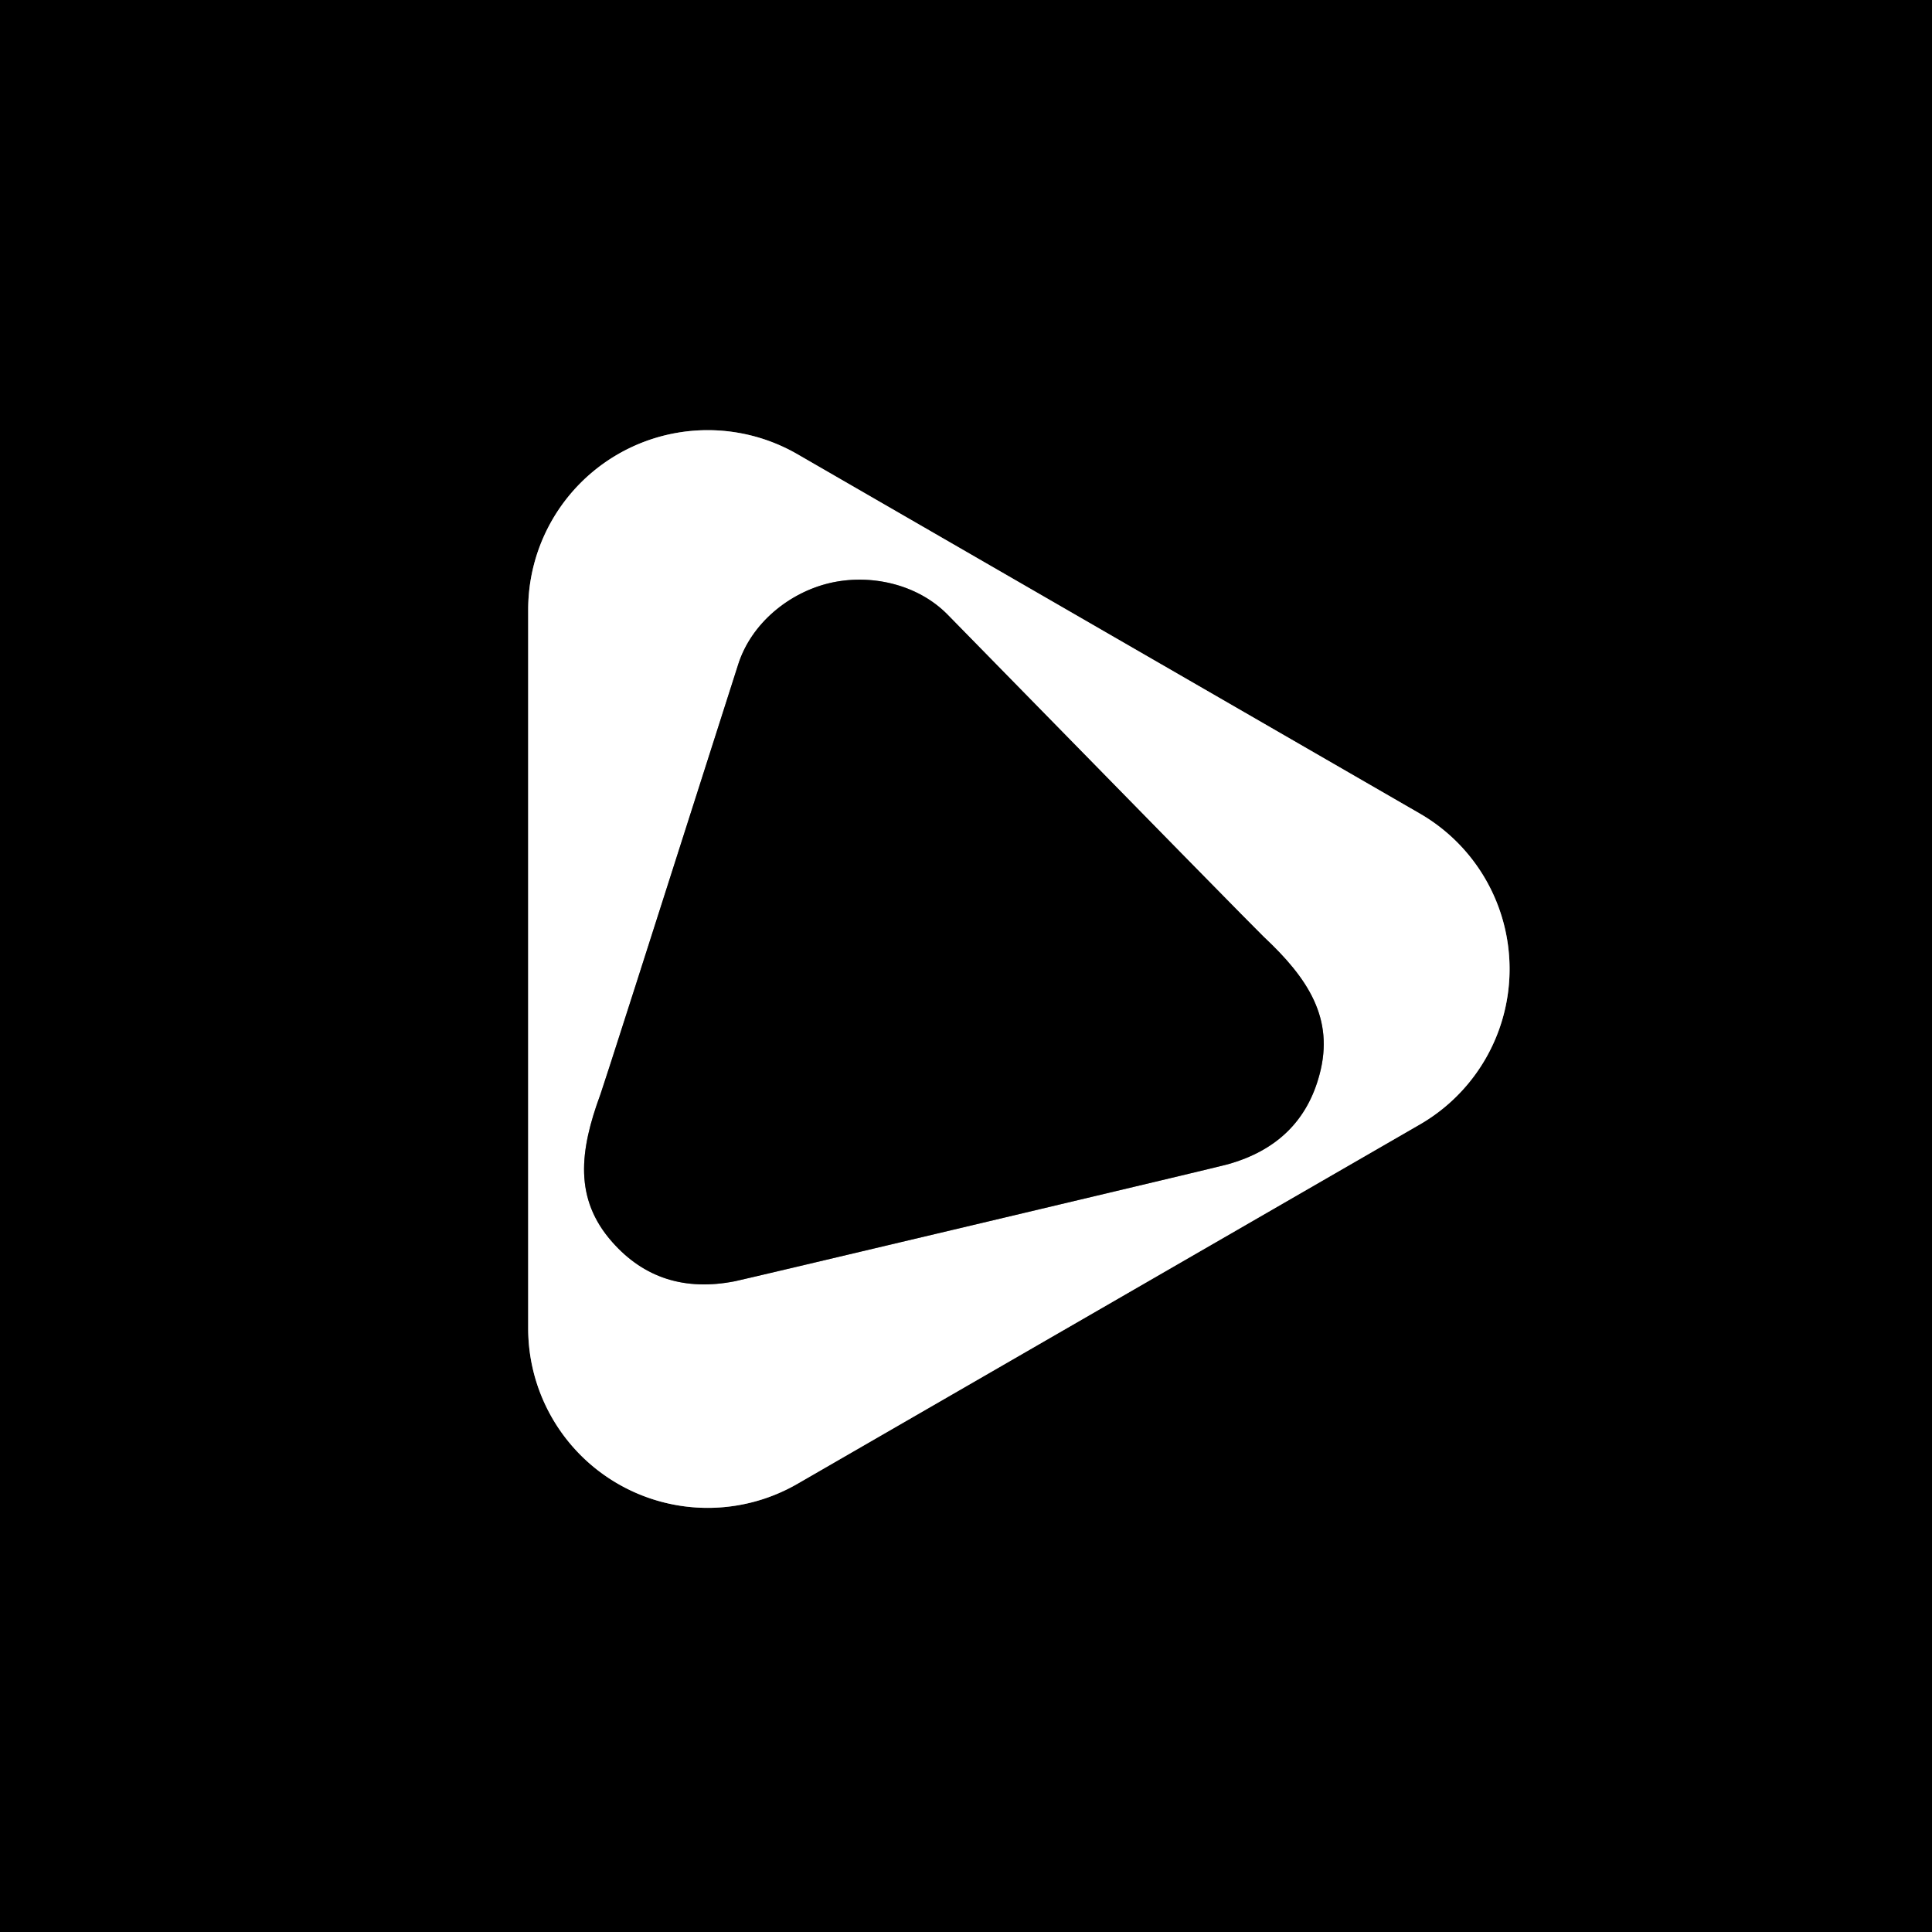
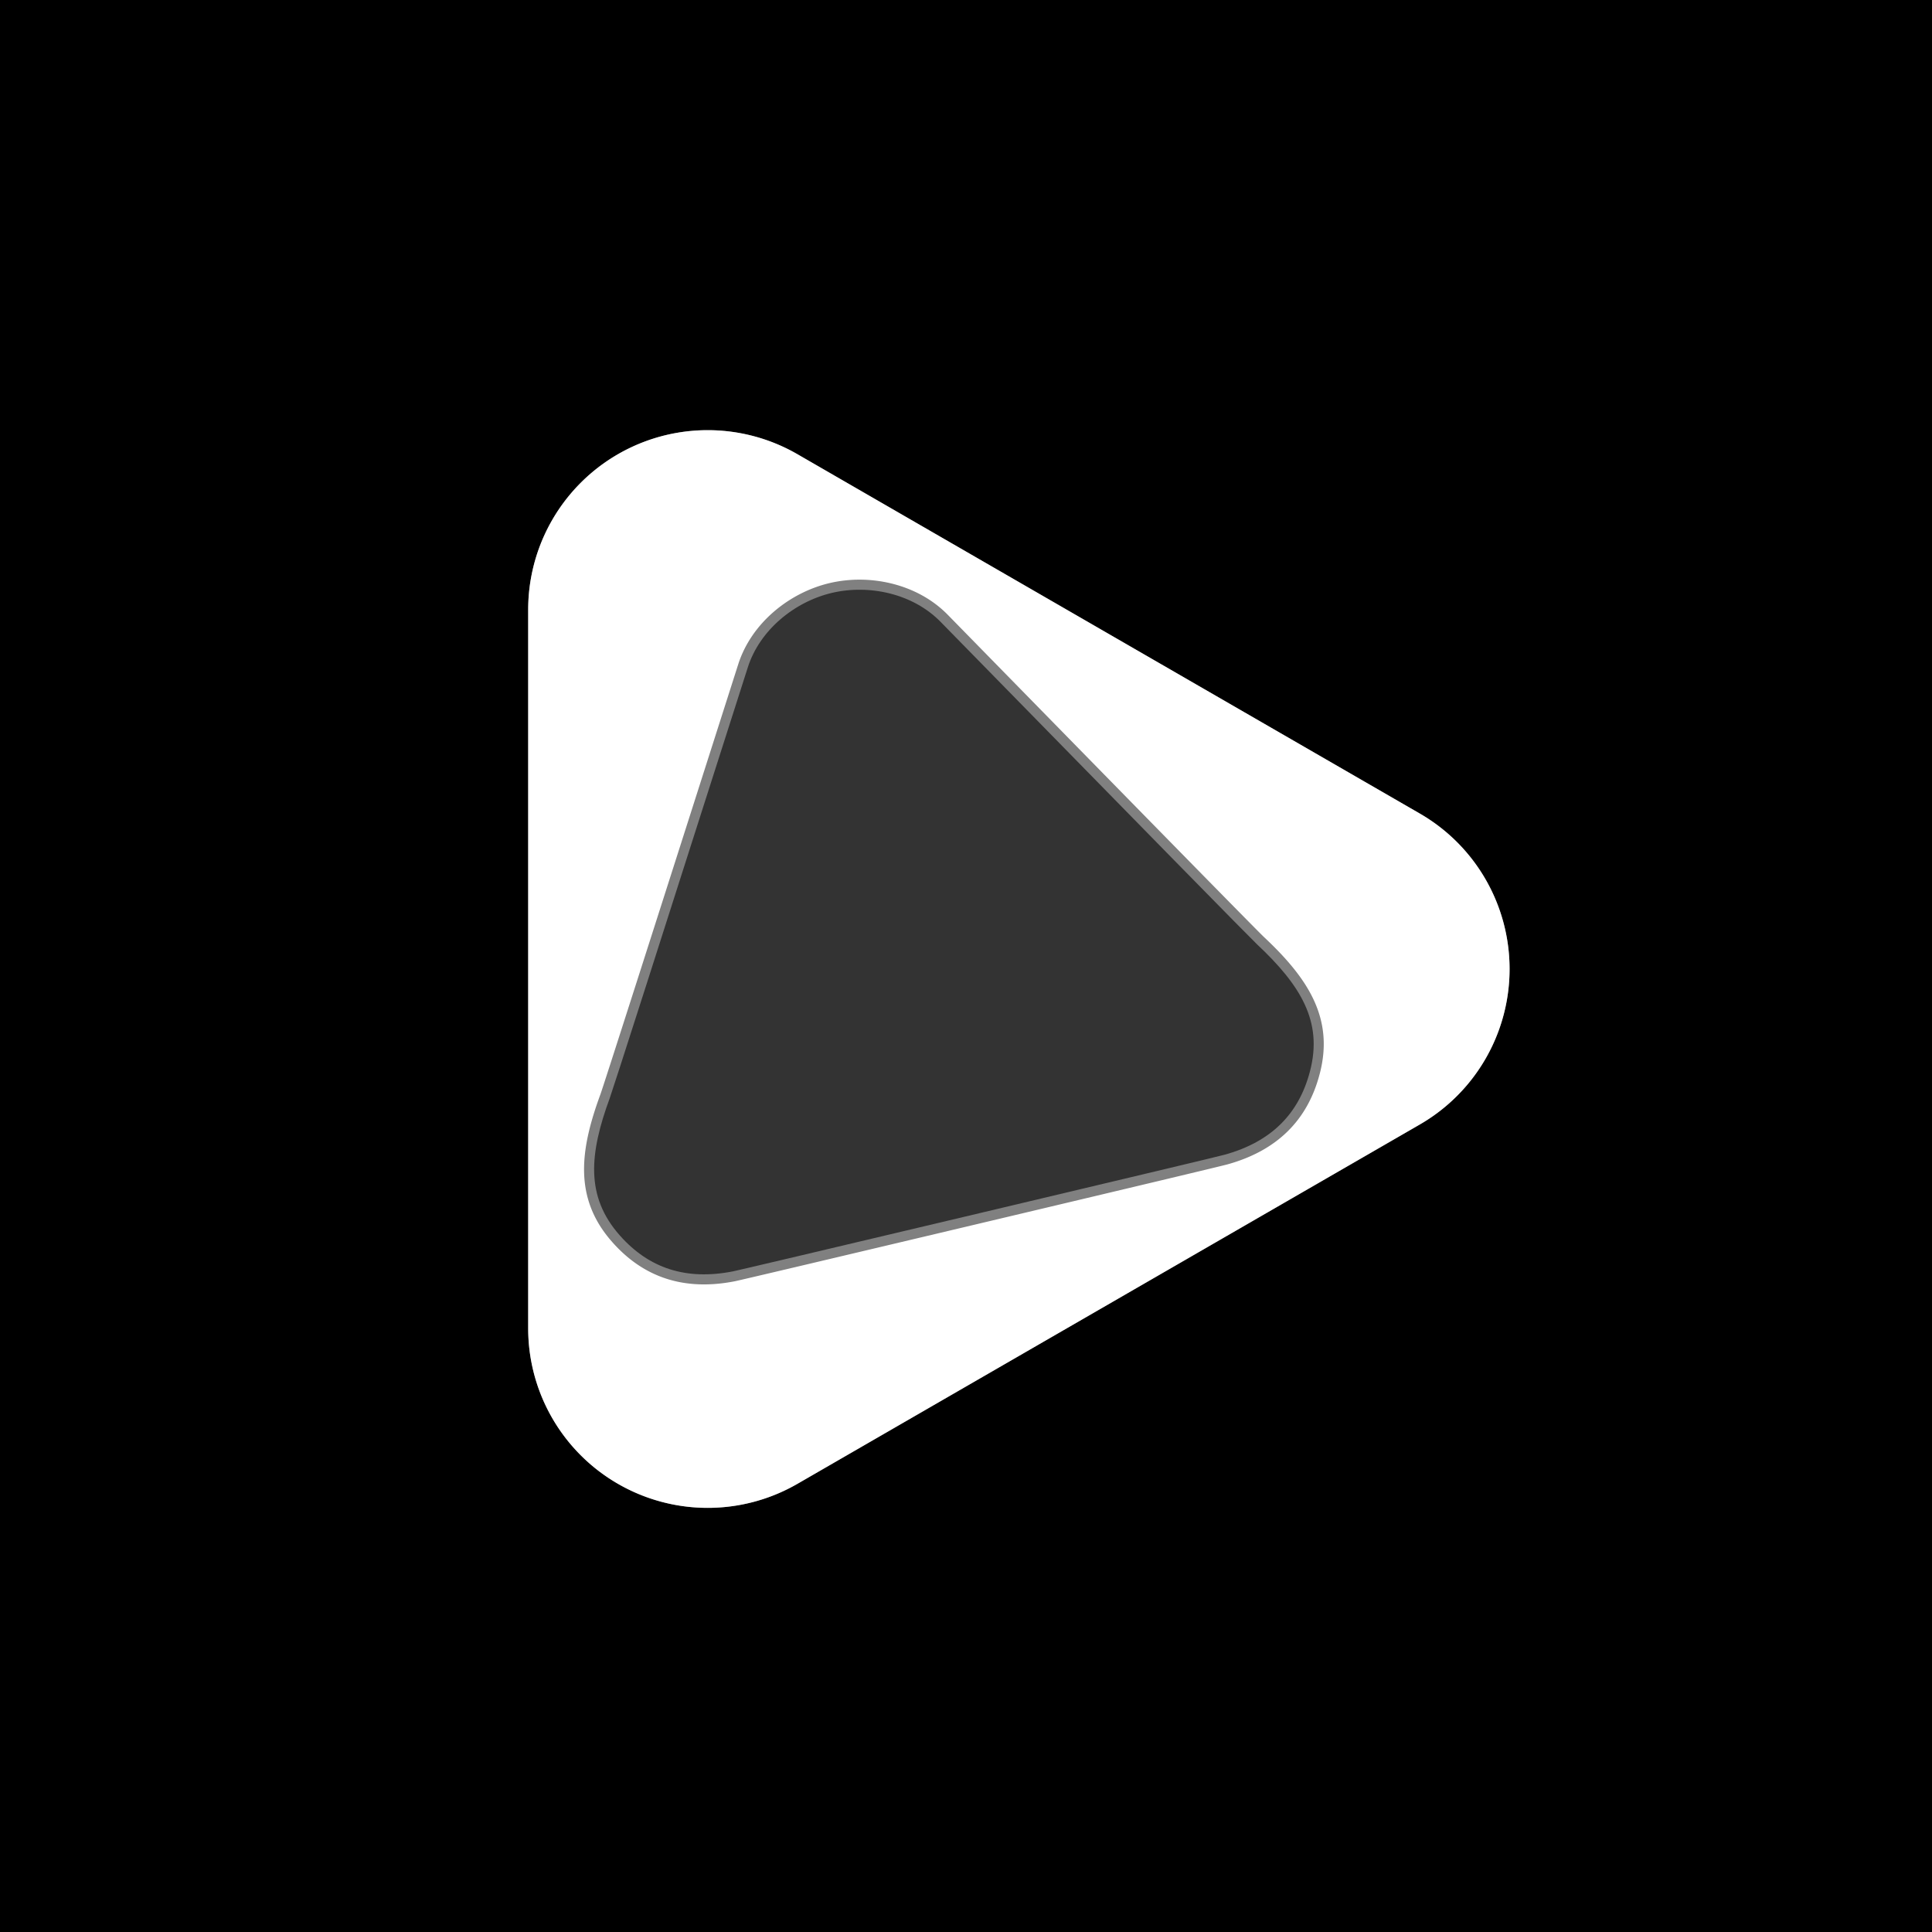
<svg xmlns="http://www.w3.org/2000/svg" version="1.1" viewBox="0.00 0.00 192.00 192.00">
  <rect x="0.00" y="0.00" width="192.00" height="192.00" fill="#333333" stroke="none" />
  <g stroke-width="2.00" fill="none" stroke-linecap="butt">
    <path stroke="#808080" vector-effect="non-scaling-stroke" d="   M 52.49 132.01   A 17.84 17.84 0.0 0 0 79.25 147.46   L 141.10 111.75   A 17.84 17.84 0.0 0 0 141.10 80.85   L 79.25 45.14   A 17.84 17.84 0.0 0 0 52.49 60.59   L 52.49 132.01" />
    <path stroke="#808080" vector-effect="non-scaling-stroke" d="   M 82.43 57.95   C 78.43 58.90 74.67 61.92 73.36 66.03   Q 60.05 107.73 59.66 108.78   C 57.60 114.38 57.03 119.13 60.85 123.44   Q 65.58 128.79 73.03 127.33   Q 73.82 127.17 97.52 121.55   Q 121.23 115.93 122.00 115.71   Q 129.32 113.67 131.14 106.76   C 132.62 101.20 129.97 97.21 125.62 93.13   Q 124.80 92.37 94.18 61.09   C 91.16 58.01 86.44 57.00 82.43 57.95" />
  </g>
  <path fill="#000000" d="   M 192.00 0.00   L 192.00 192.00   L 0.00 192.00   L 0.00 0.00   L 192.00 0.00   Z   M 52.49 132.01   A 17.84 17.84 0.0 0 0 79.25 147.46   L 141.10 111.75   A 17.84 17.84 0.0 0 0 141.10 80.85   L 79.25 45.14   A 17.84 17.84 0.0 0 0 52.49 60.59   L 52.49 132.01   Z" />
  <path fill="#ffffff" d="   M 52.49 132.01   L 52.49 60.59   A 17.84 17.84 0.0 0 1 79.25 45.14   L 141.10 80.85   A 17.84 17.84 0.0 0 1 141.10 111.75   L 79.25 147.46   A 17.84 17.84 0.0 0 1 52.49 132.01   Z   M 82.43 57.95   C 78.43 58.90 74.67 61.92 73.36 66.03   Q 60.05 107.73 59.66 108.78   C 57.60 114.38 57.03 119.13 60.85 123.44   Q 65.58 128.79 73.03 127.33   Q 73.82 127.17 97.52 121.55   Q 121.23 115.93 122.00 115.71   Q 129.32 113.67 131.14 106.76   C 132.62 101.20 129.97 97.21 125.62 93.13   Q 124.80 92.37 94.18 61.09   C 91.16 58.01 86.44 57.00 82.43 57.95   Z" />
-   <path fill="#000000" d="   M 97.52 121.55   Q 73.82 127.17 73.03 127.33   Q 65.58 128.79 60.85 123.44   C 57.03 119.13 57.60 114.38 59.66 108.78   Q 60.05 107.73 73.36 66.03   C 74.67 61.92 78.43 58.90 82.43 57.95   C 86.44 57.00 91.16 58.01 94.18 61.09   Q 124.80 92.37 125.62 93.13   C 129.97 97.21 132.62 101.20 131.14 106.76   Q 129.32 113.67 122.00 115.71   Q 121.23 115.93 97.52 121.55   Z" />
</svg>